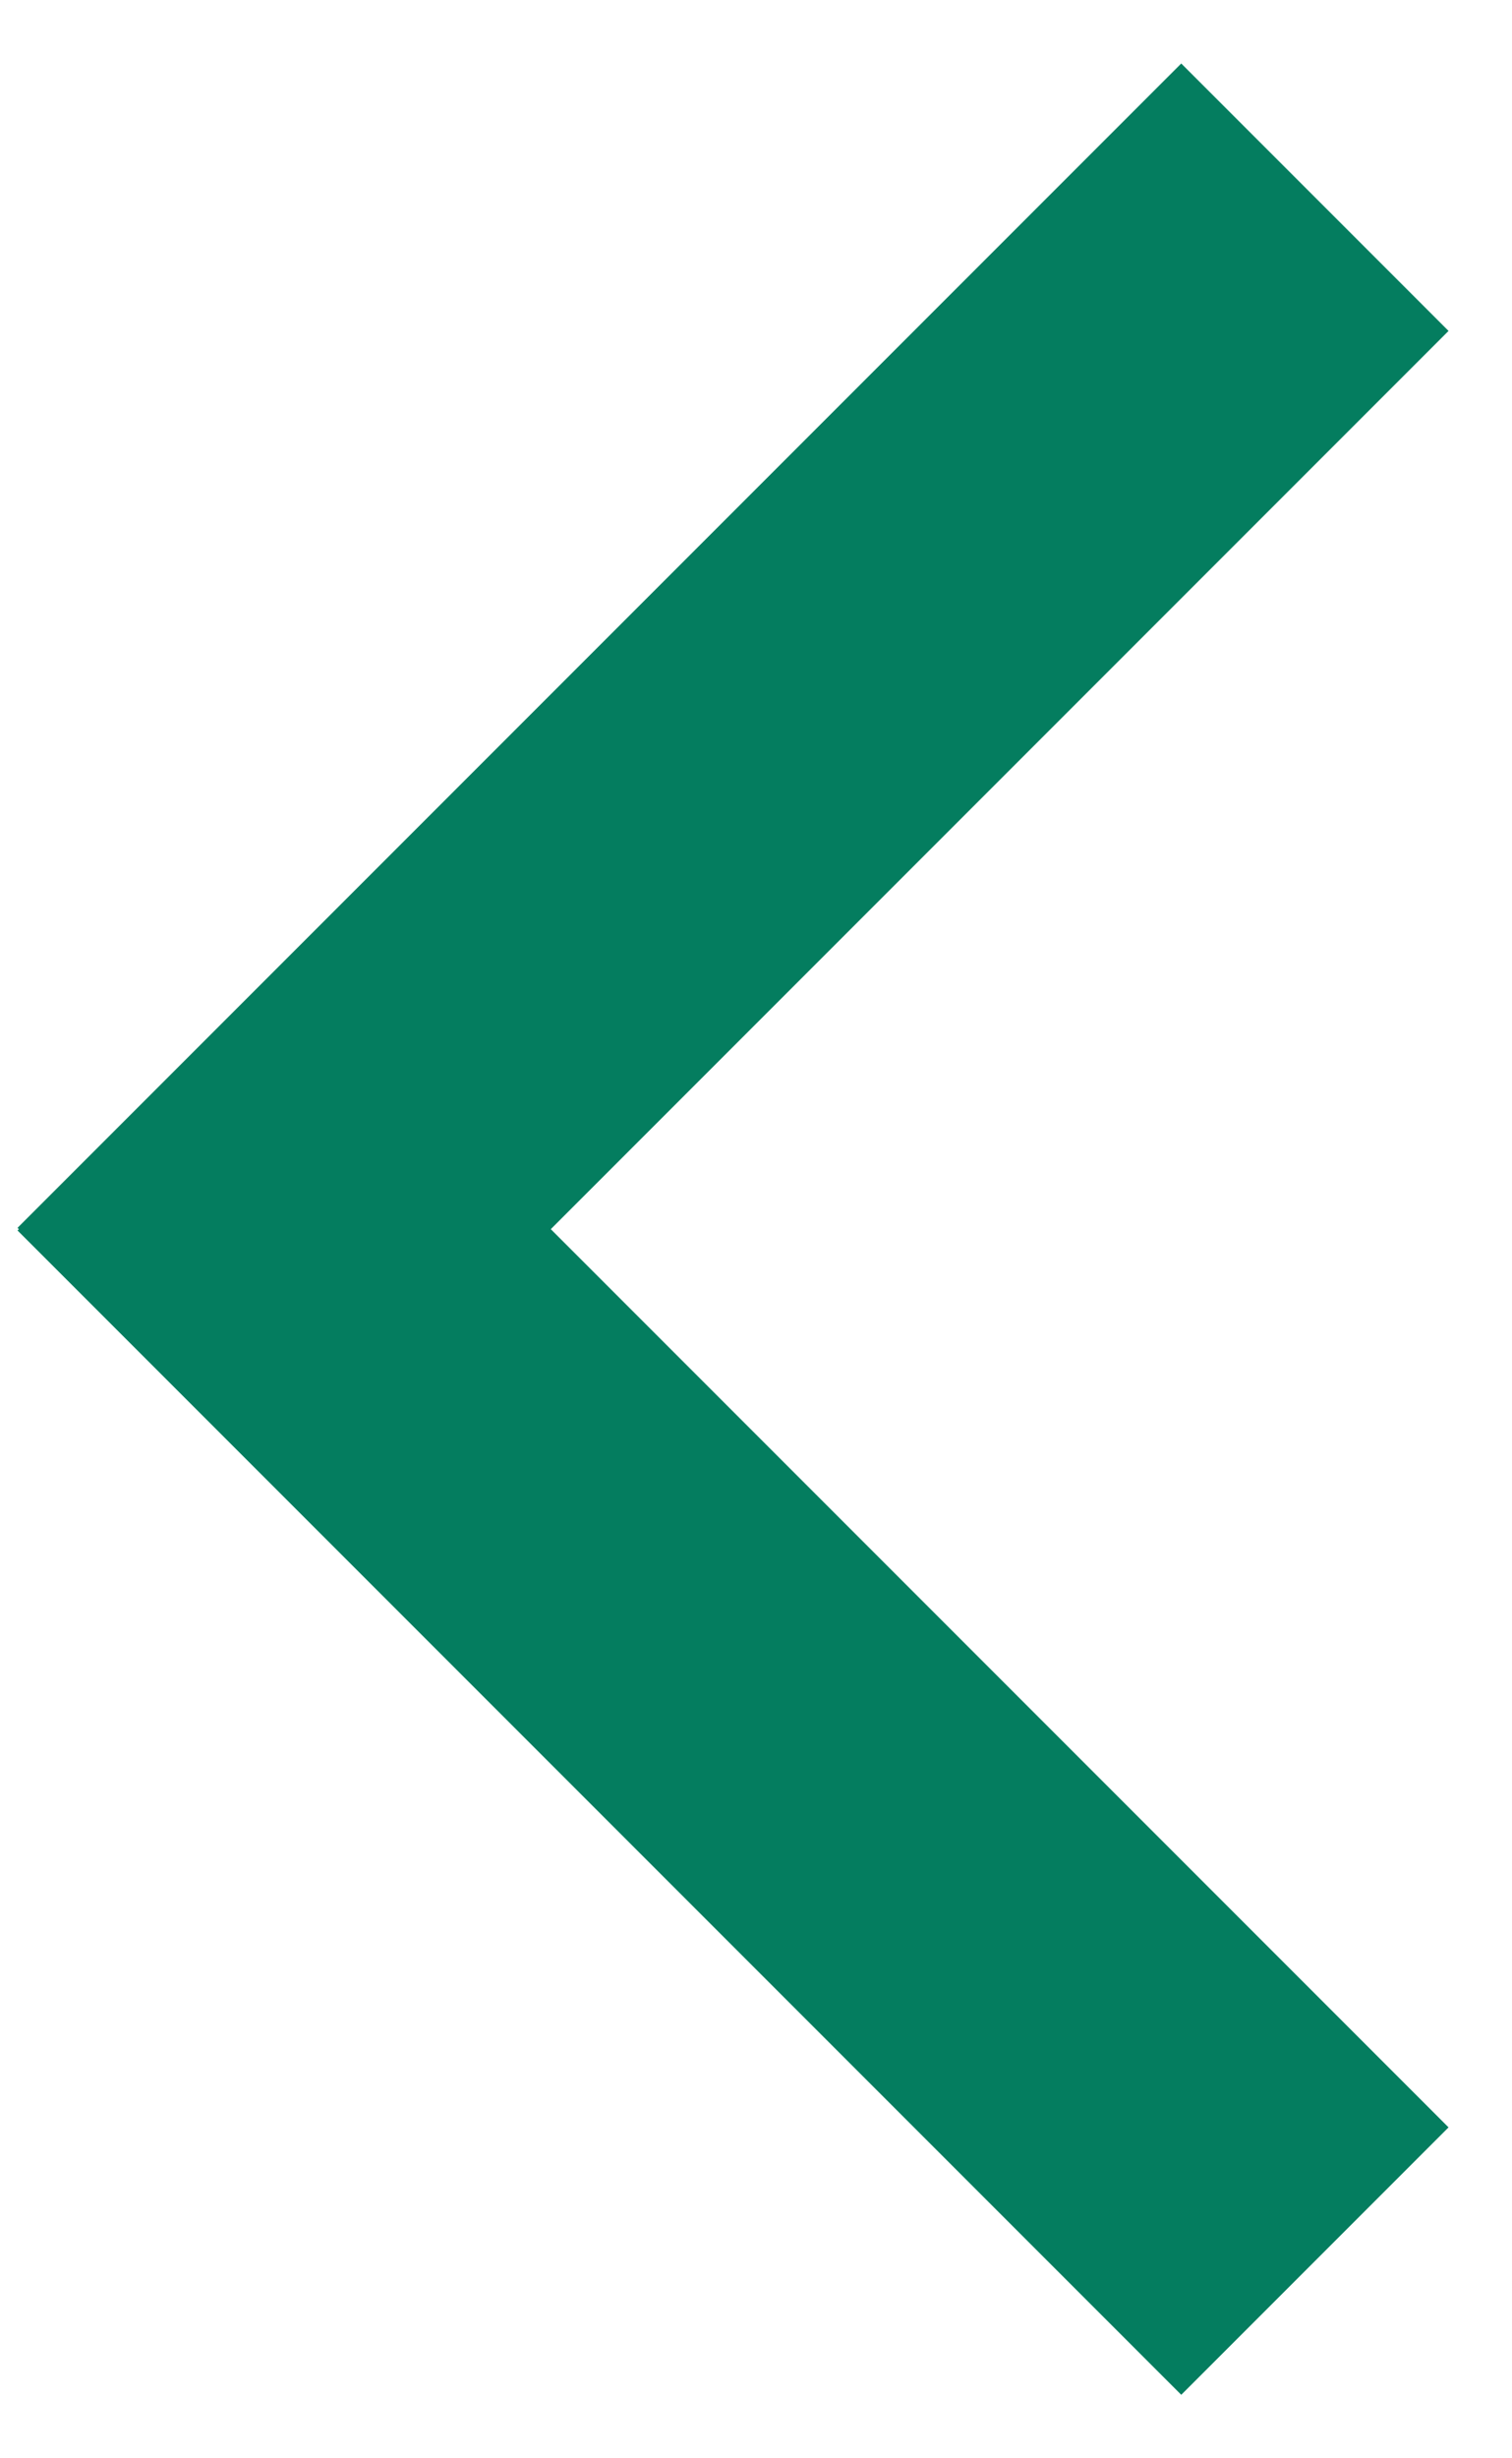
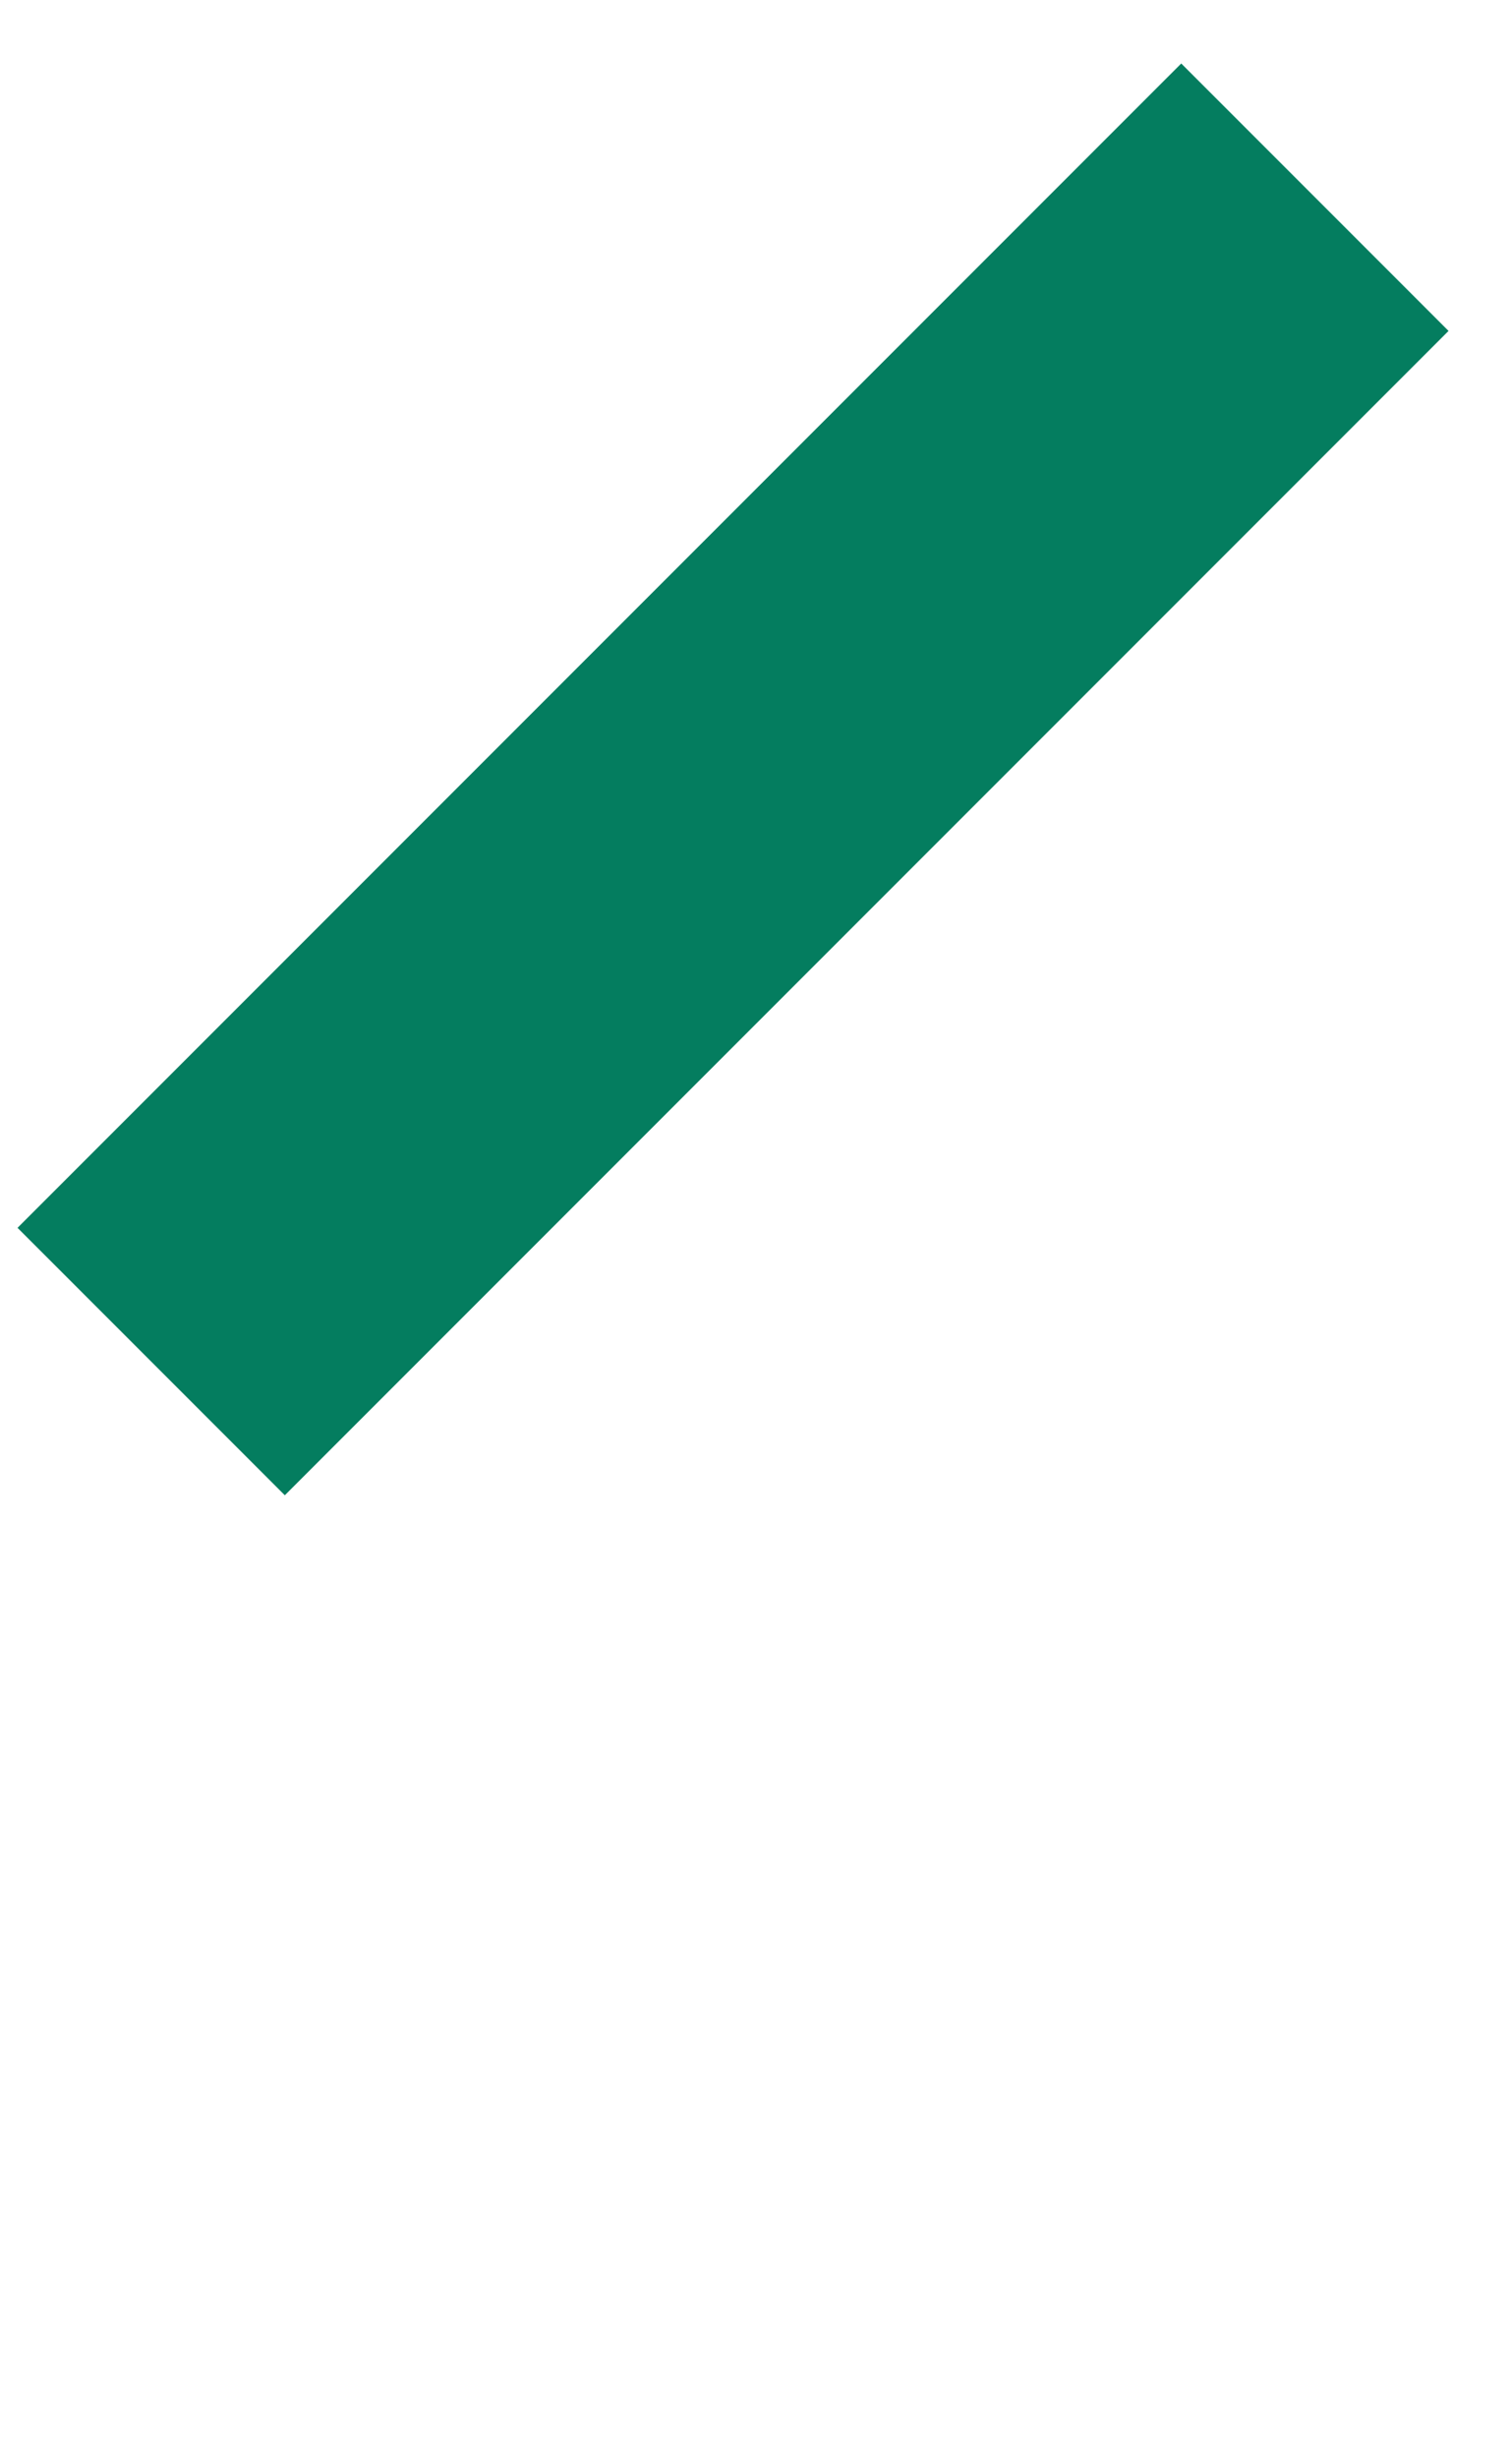
<svg xmlns="http://www.w3.org/2000/svg" xmlns:ns1="http://www.bohemiancoding.com/sketch/ns" width="8px" height="13px" viewBox="0 0 8 13" version="1.1">
  <title>left</title>
  <desc>Created with Sketch.</desc>
  <defs />
  <g id="Page-1" stroke="none" stroke-width="1" fill="none" fill-rule="evenodd" ns1:type="MSPage">
    <g id="Our-Story-Copy" ns1:type="MSArtboardGroup" transform="translate(-170, -620)" stroke-linecap="square" stroke="#047D5F" stroke-width="2">
      <g id="1" ns1:type="MSLayerGroup">
        <g id="Our-Story" transform="translate(0, 73)" ns1:type="MSShapeGroup">
          <g id="Controls" transform="translate(118, 518)">
            <g id="left" transform="translate(56, 35.5) rotate(-270) translate(-56, -35.5) translate(51, 33)">
              <path d="M0.25,0.25 L4.993,4.993" id="Line" />
-               <path d="M9.75,0.25 L5.007,4.993" id="Line-2" />
            </g>
          </g>
        </g>
      </g>
    </g>
  </g>
</svg>